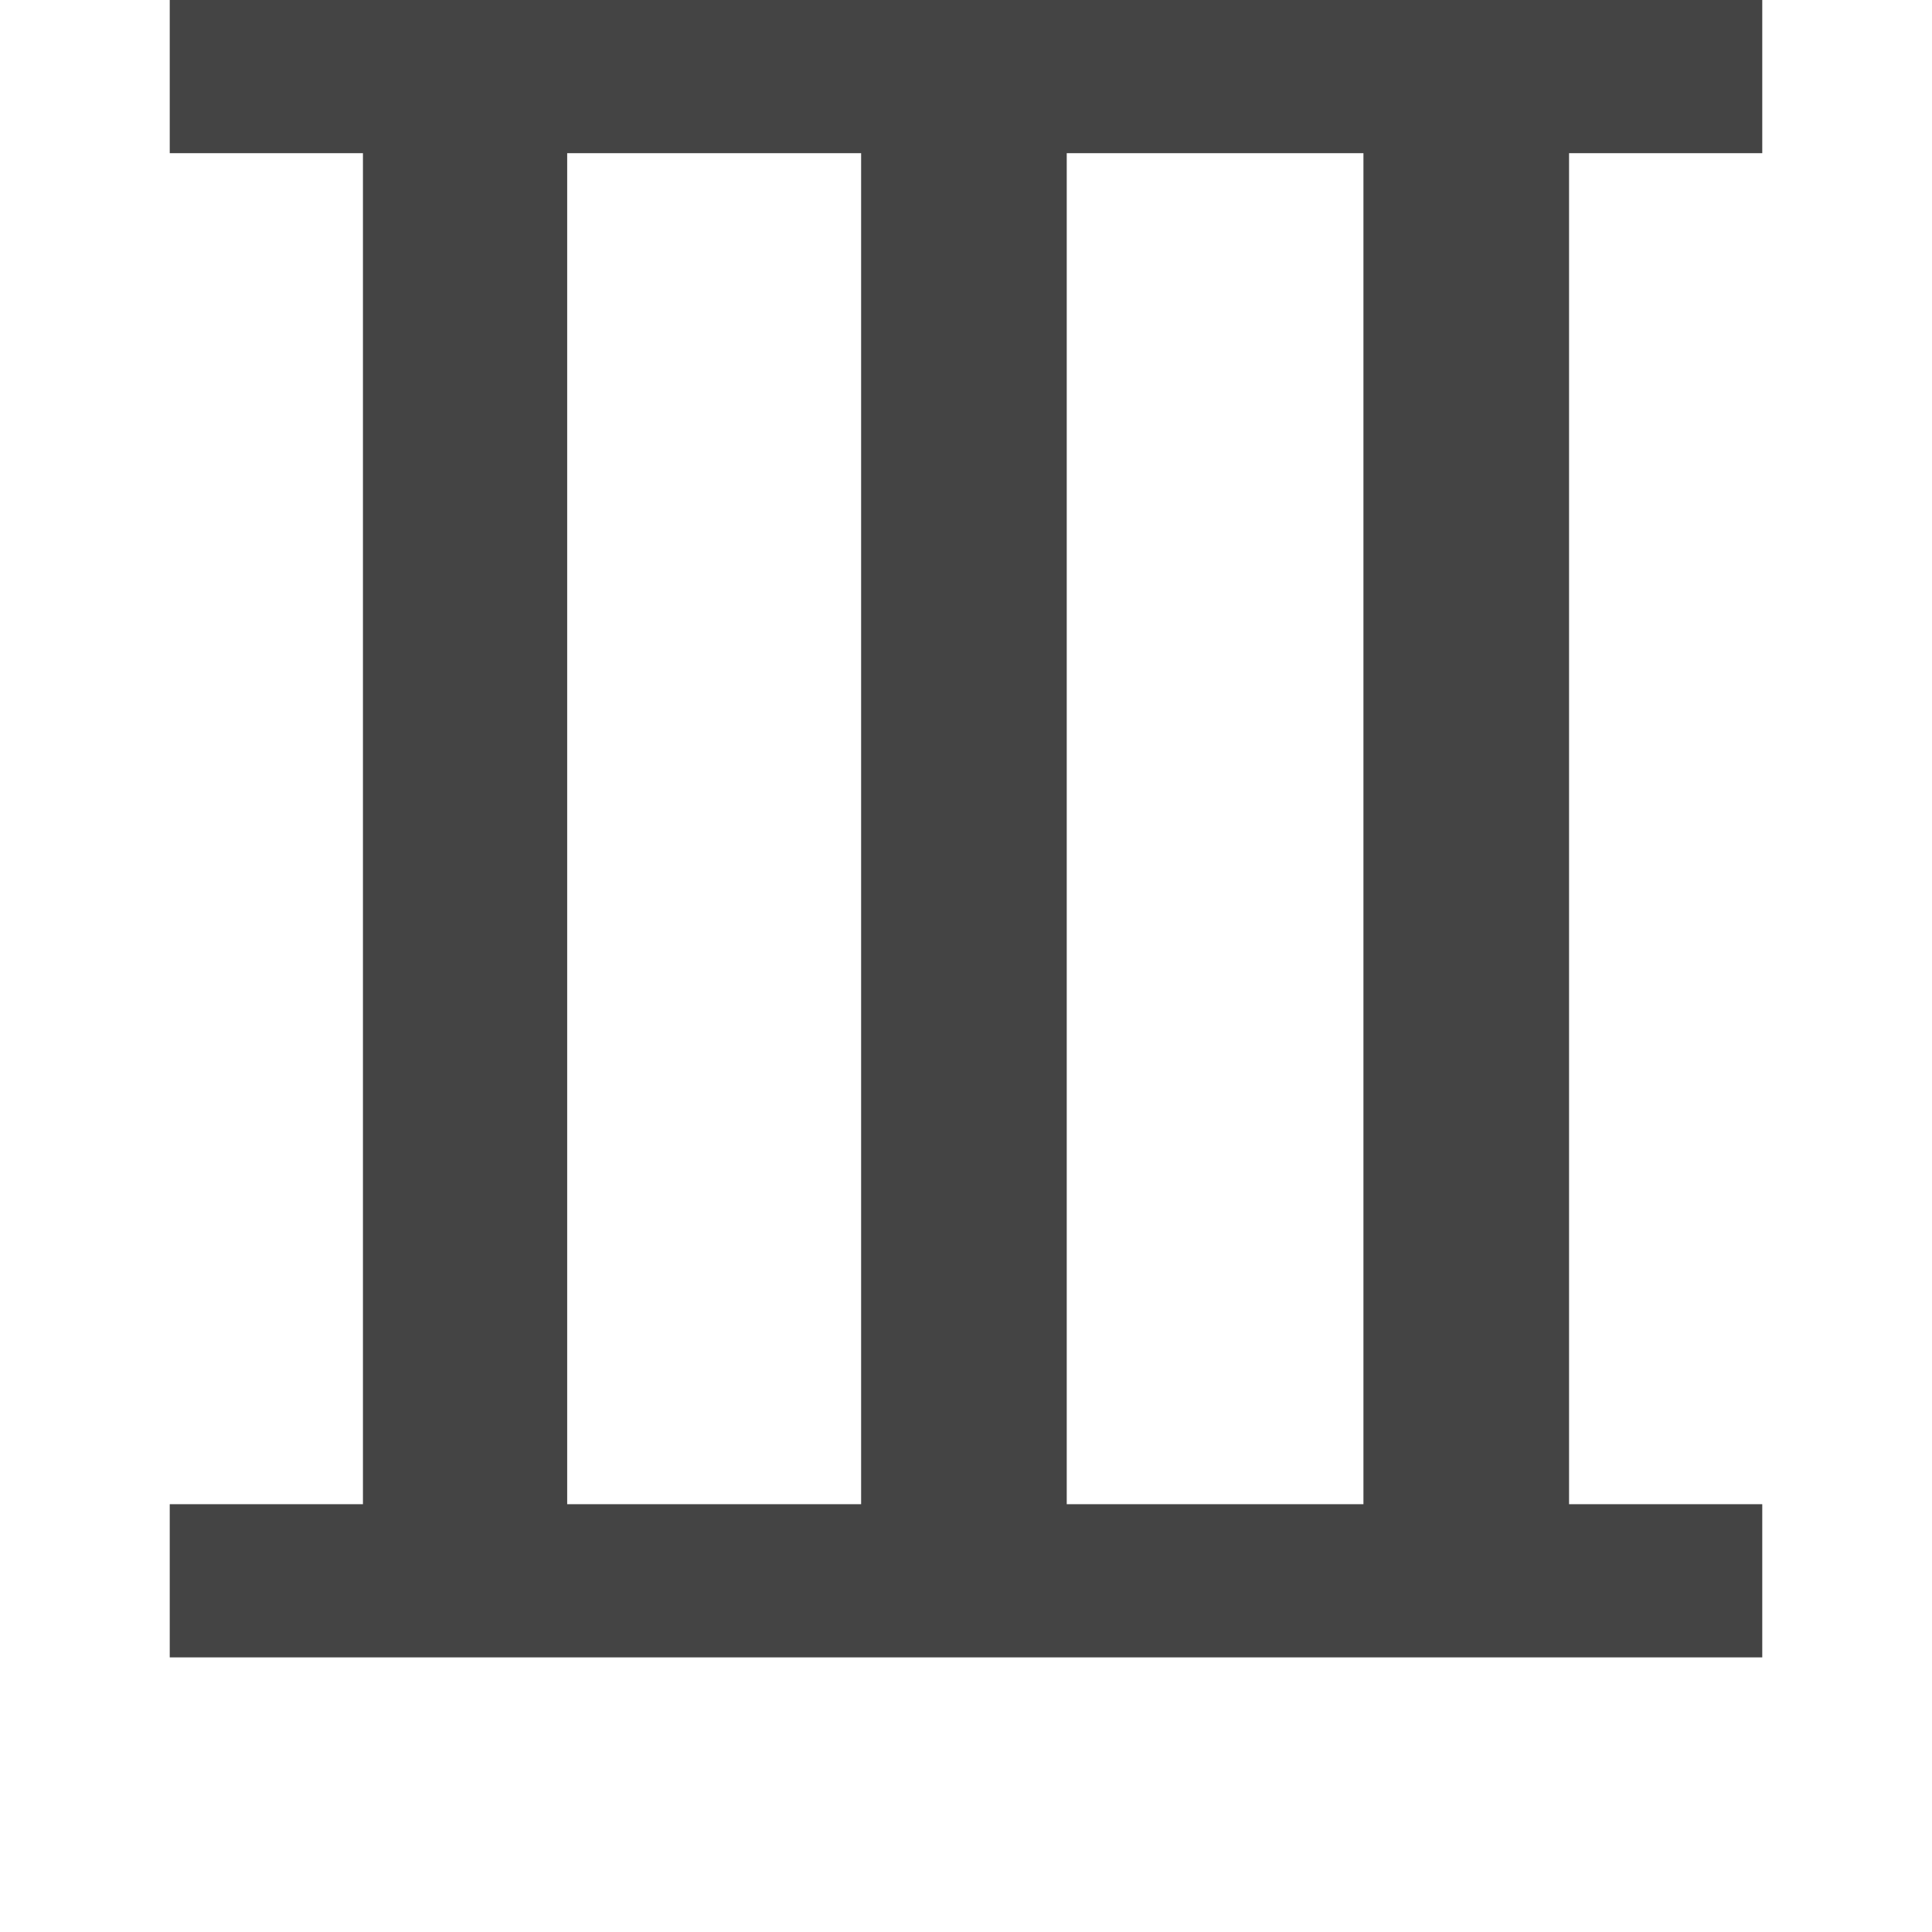
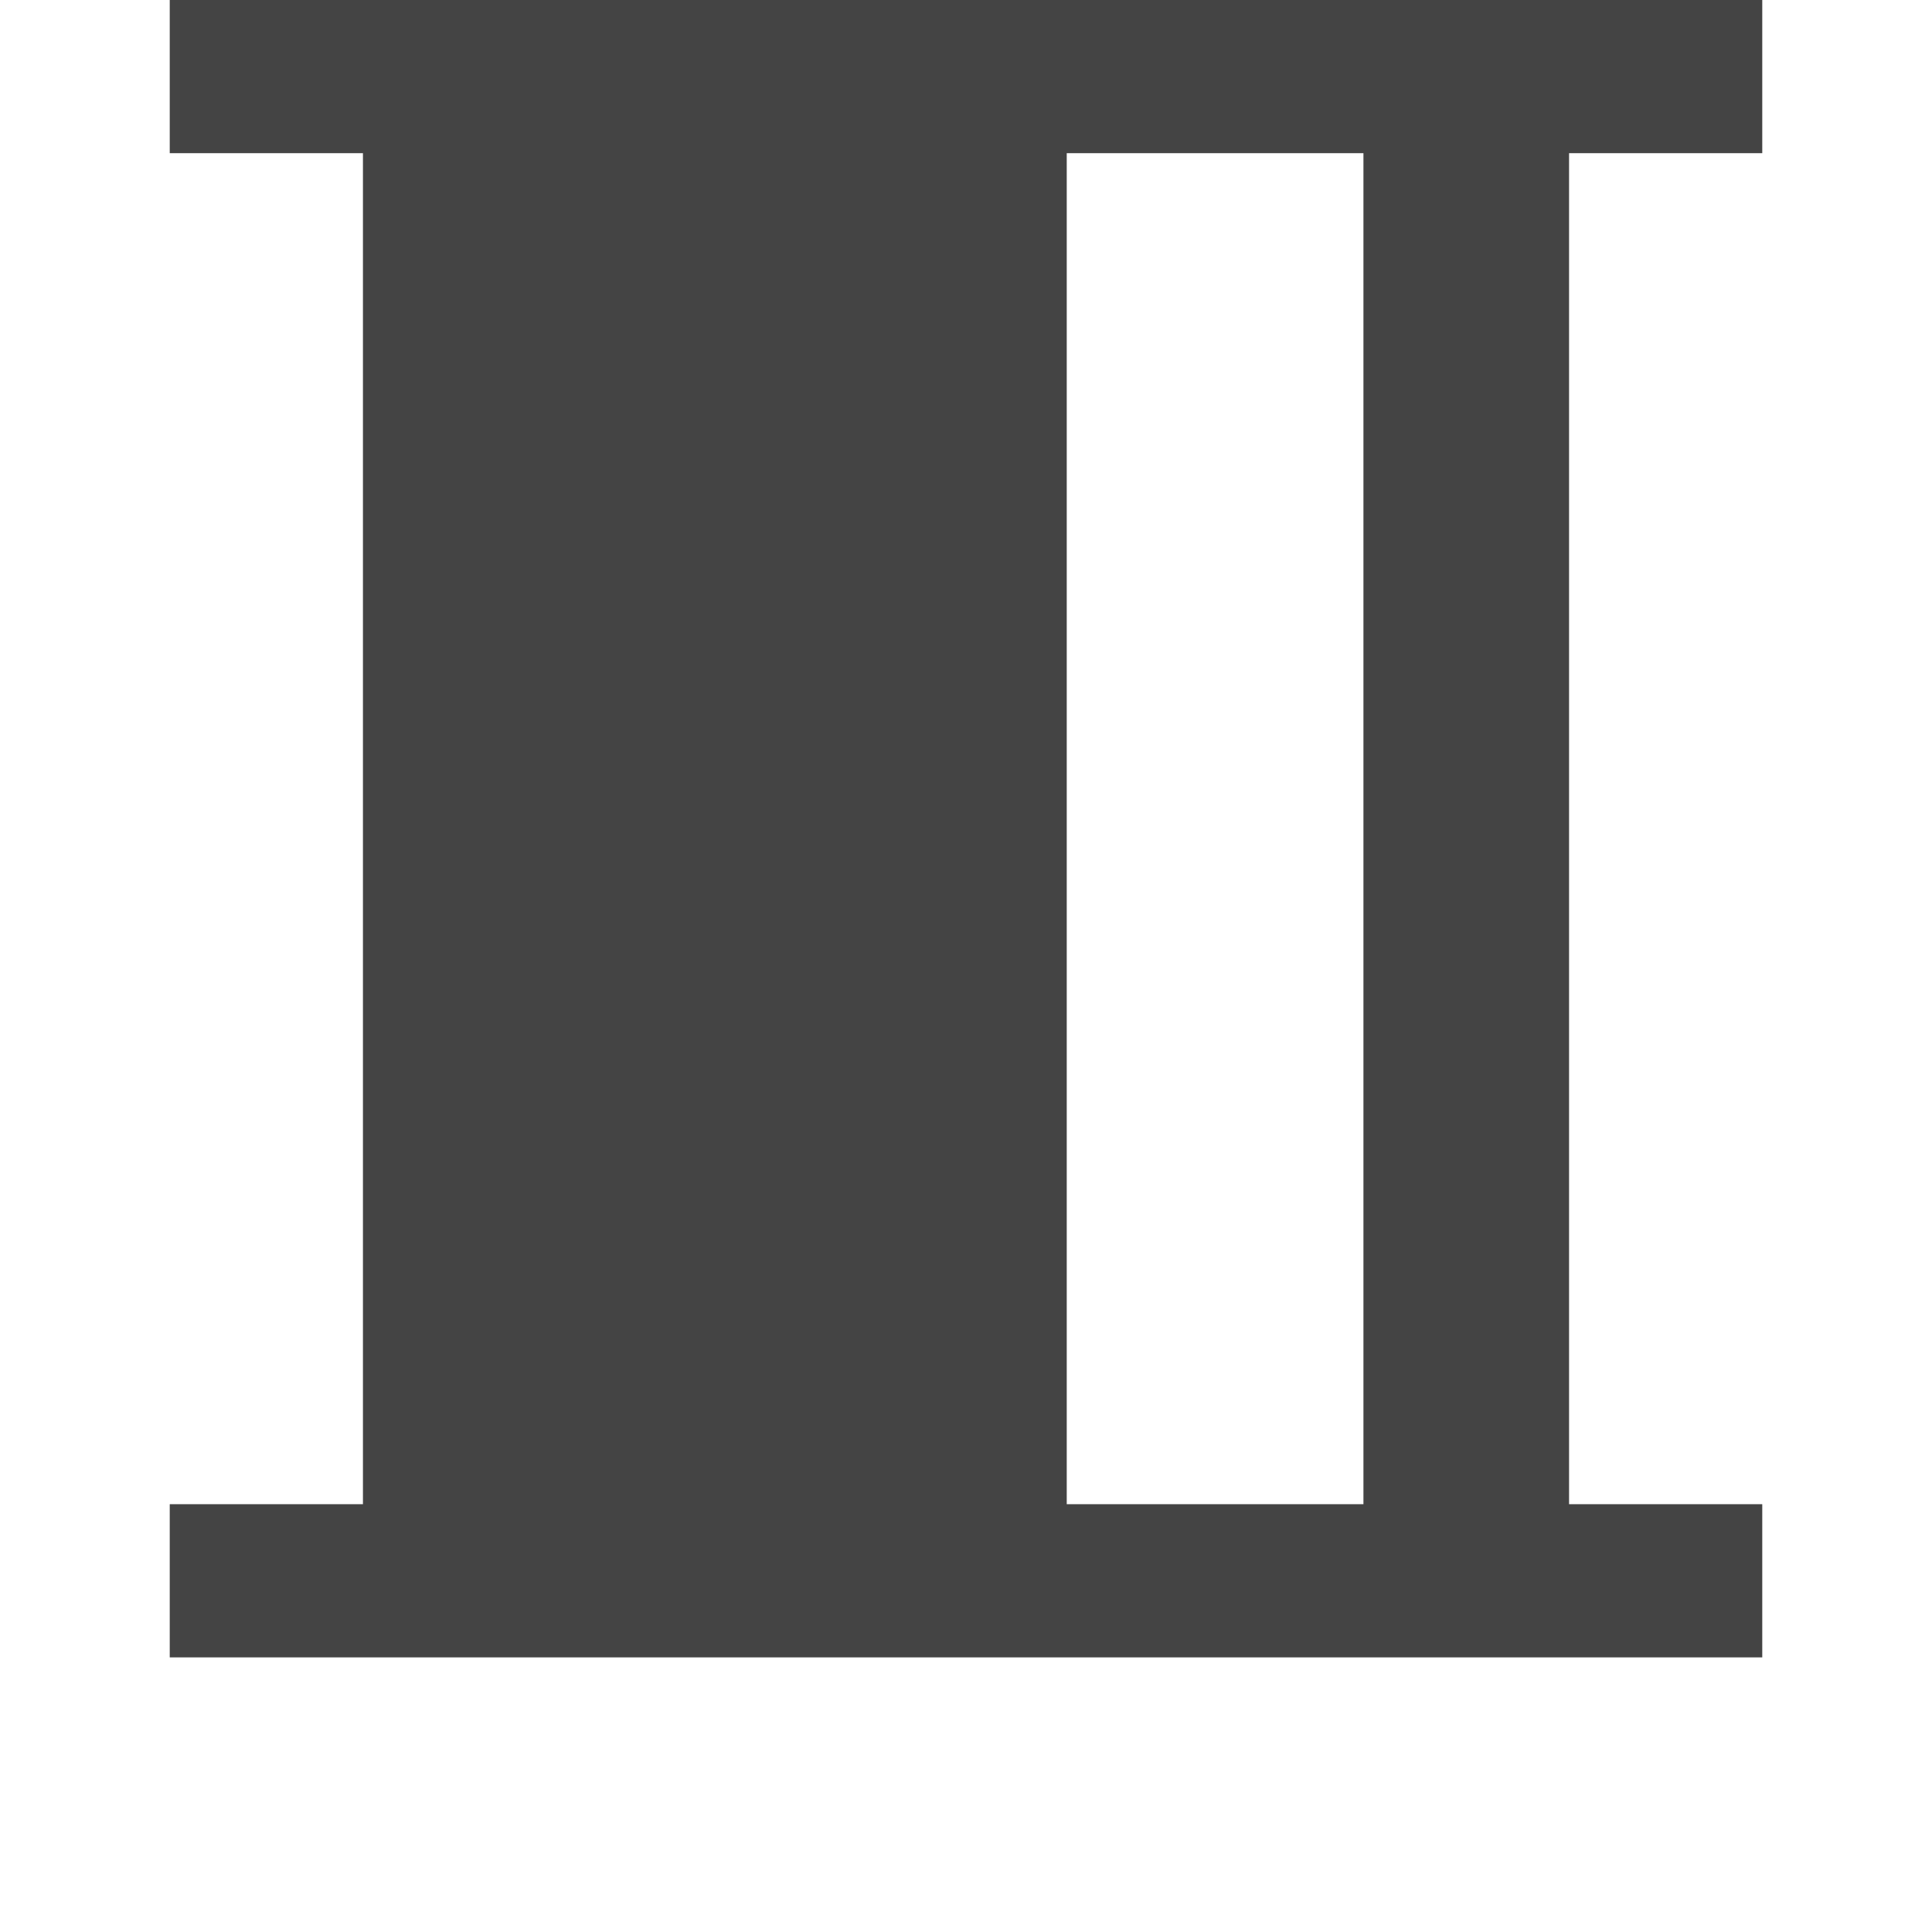
<svg xmlns="http://www.w3.org/2000/svg" id="_レイヤー_1" data-name="レイヤー 1" viewBox="0 0 14 14">
  <defs>
    <style>
      .cls-1 {
        fill: #444;
      }
    </style>
  </defs>
-   <path class="cls-1" d="m12.77,0v1.11h-1.4v9.79h1.4v1.11H1.23v-1.11h1.4V1.11h-1.4V0h11.55ZM4.11,1.11v9.79h2.13V1.11h-2.13Zm5.77,9.79V1.11h-2.15v9.79h2.15Z" />
+   <path class="cls-1" d="m12.77,0v1.11h-1.4v9.79h1.4v1.11H1.23v-1.11h1.4V1.11h-1.4V0h11.55ZM4.11,1.11v9.79V1.11h-2.13Zm5.77,9.79V1.11h-2.15v9.79h2.15Z" />
</svg>